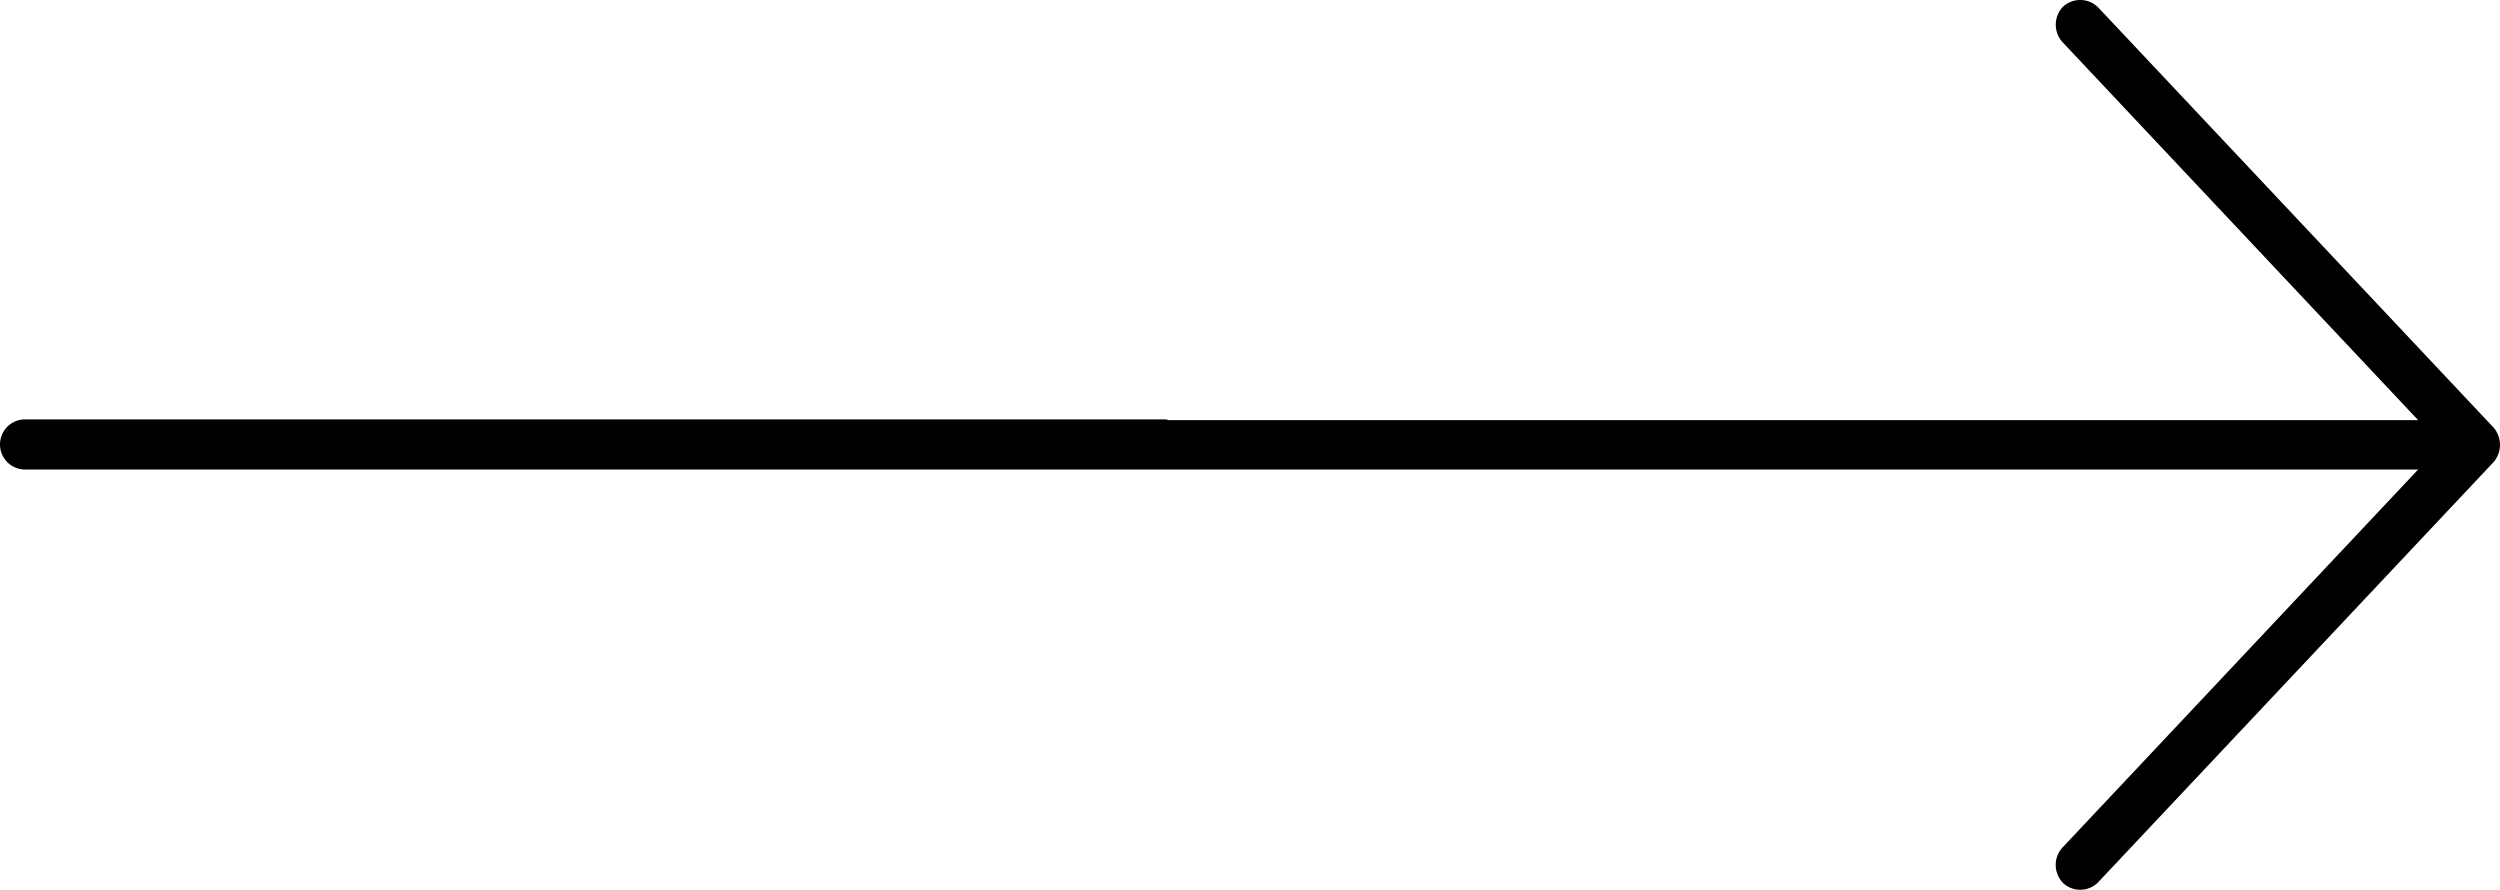
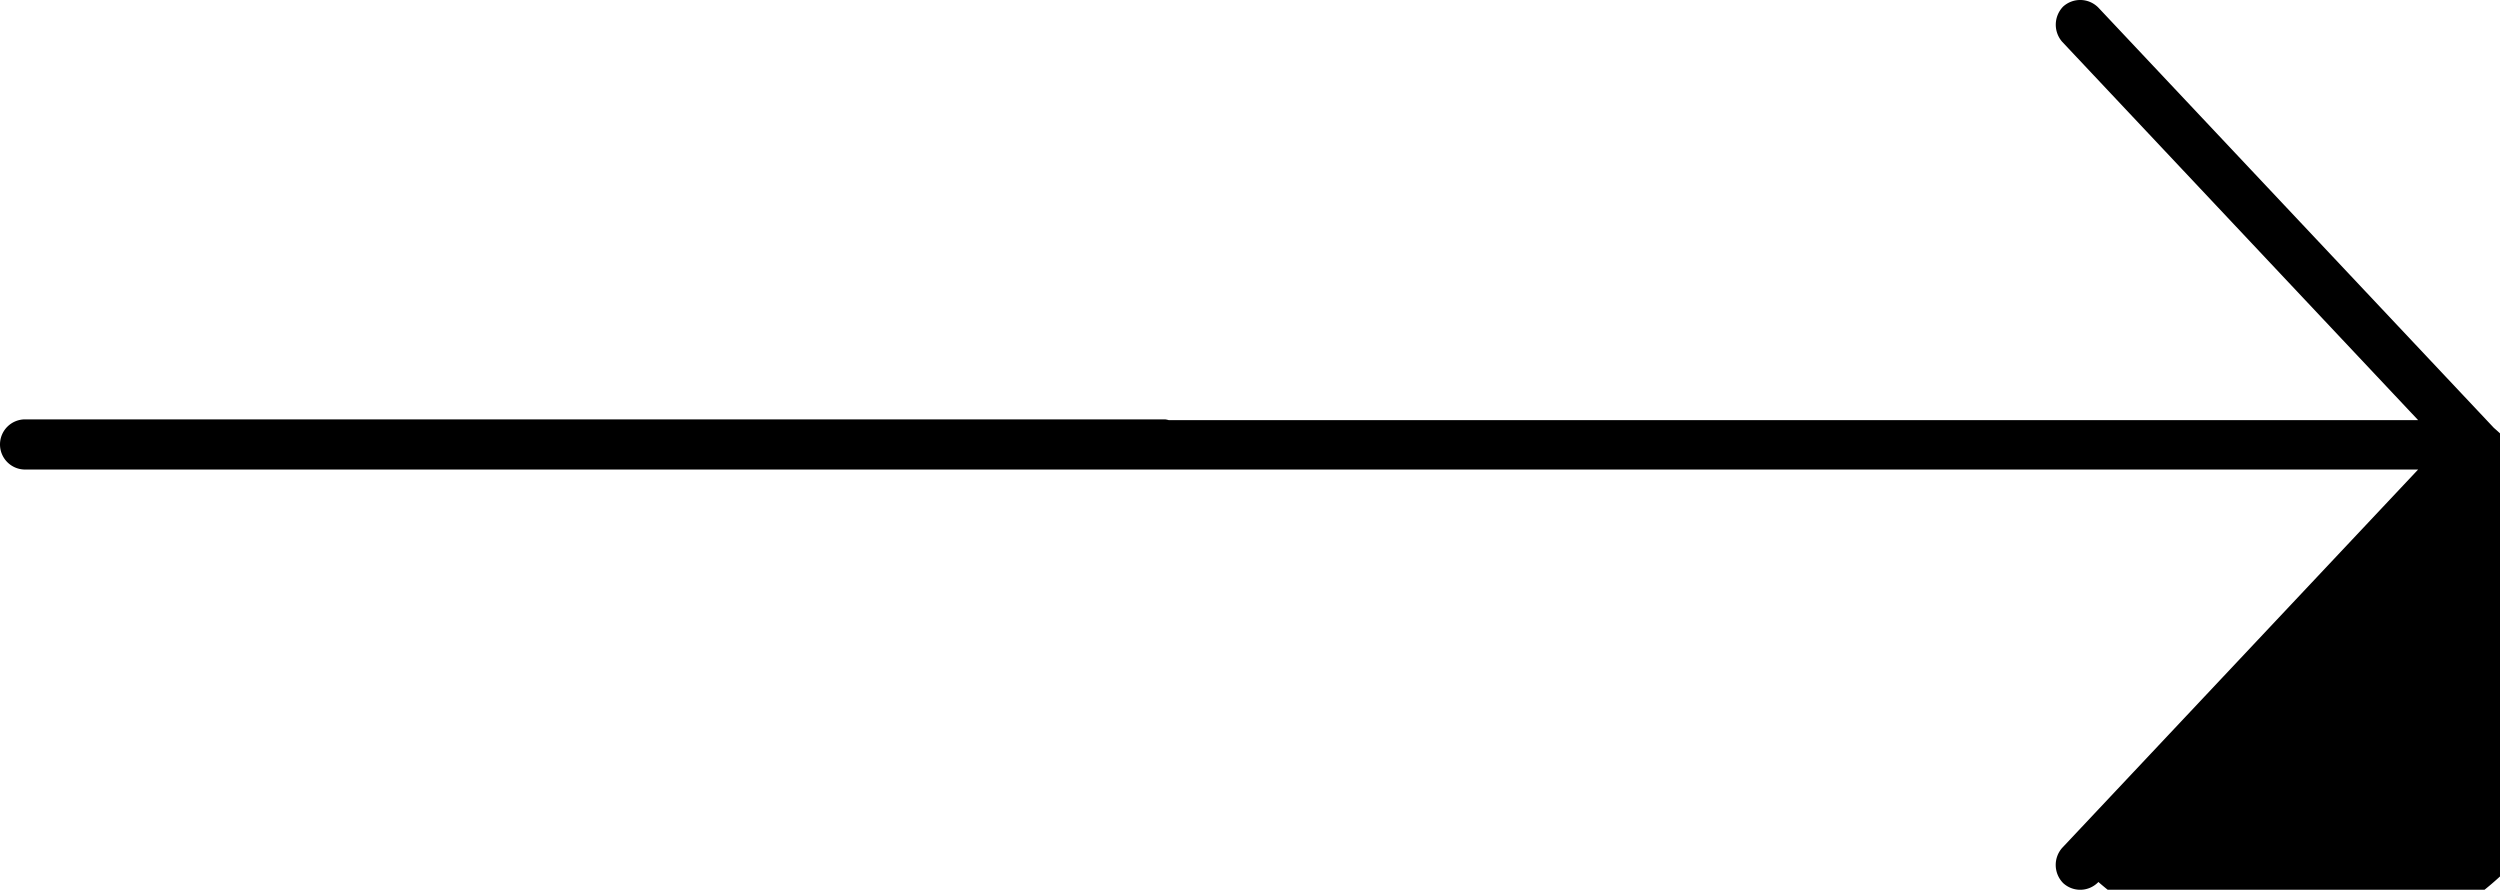
<svg xmlns="http://www.w3.org/2000/svg" width="43.756" height="15.573" viewBox="0 0 43.756 15.573">
-   <path d="M22.5,39.488h0l-6.921-7.354a.445.445,0,0,0-.616-.02.455.455,0,0,0-.02.615l6.232,6.624H-.693a.4.4,0,0,0-.064-.013H-20.709a.439.439,0,0,0-.439.439h0a.439.439,0,0,0,.439.439H21.175l-6.232,6.624a.452.452,0,0,0,.02.615.44.44,0,0,0,.616-.02L22.5,40.083A.465.465,0,0,0,22.5,39.488Z" transform="translate(21.148 -32)" />
+   <path d="M22.5,39.488h0l-6.921-7.354a.445.445,0,0,0-.616-.02.455.455,0,0,0-.02.615l6.232,6.624H-.693a.4.4,0,0,0-.064-.013H-20.709a.439.439,0,0,0-.439.439h0a.439.439,0,0,0,.439.439H21.175l-6.232,6.624a.452.452,0,0,0,.02.615.44.44,0,0,0,.616-.02A.465.465,0,0,0,22.5,39.488Z" transform="translate(21.148 -32)" />
</svg>